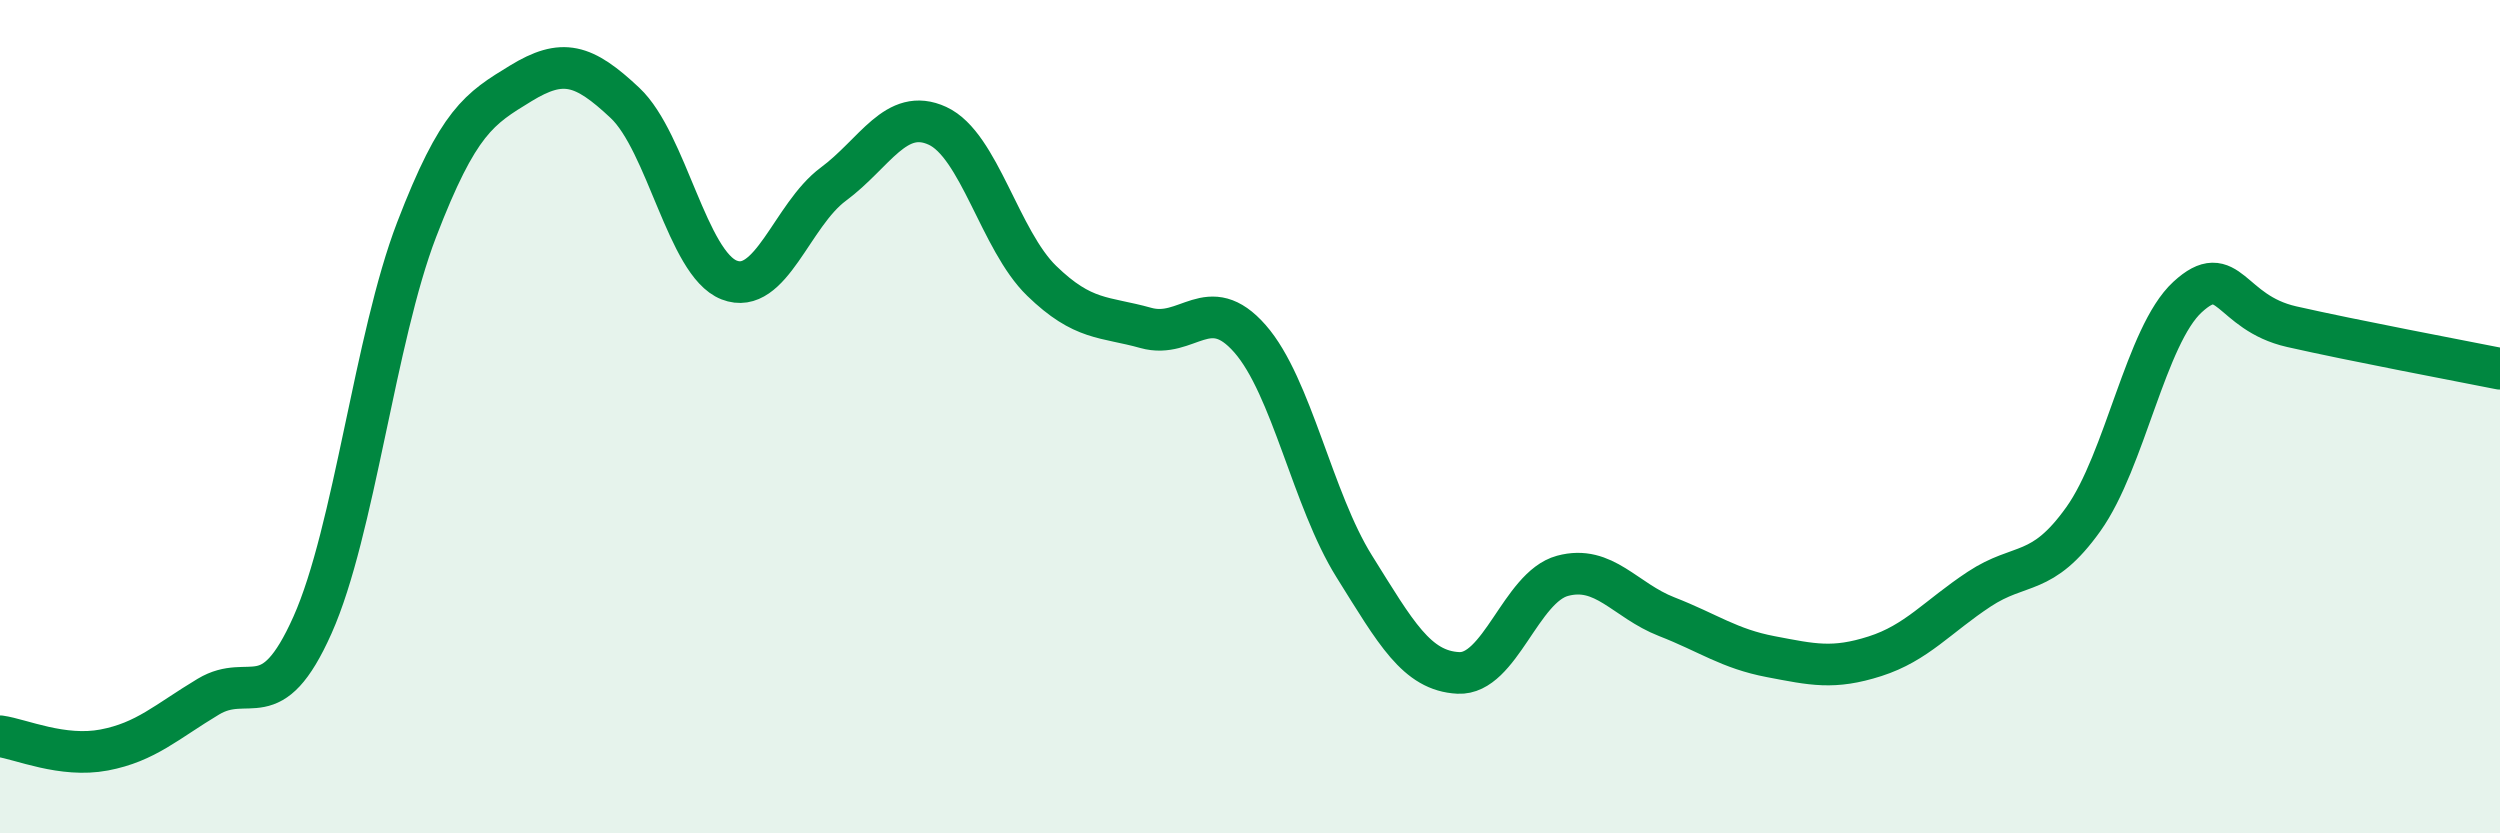
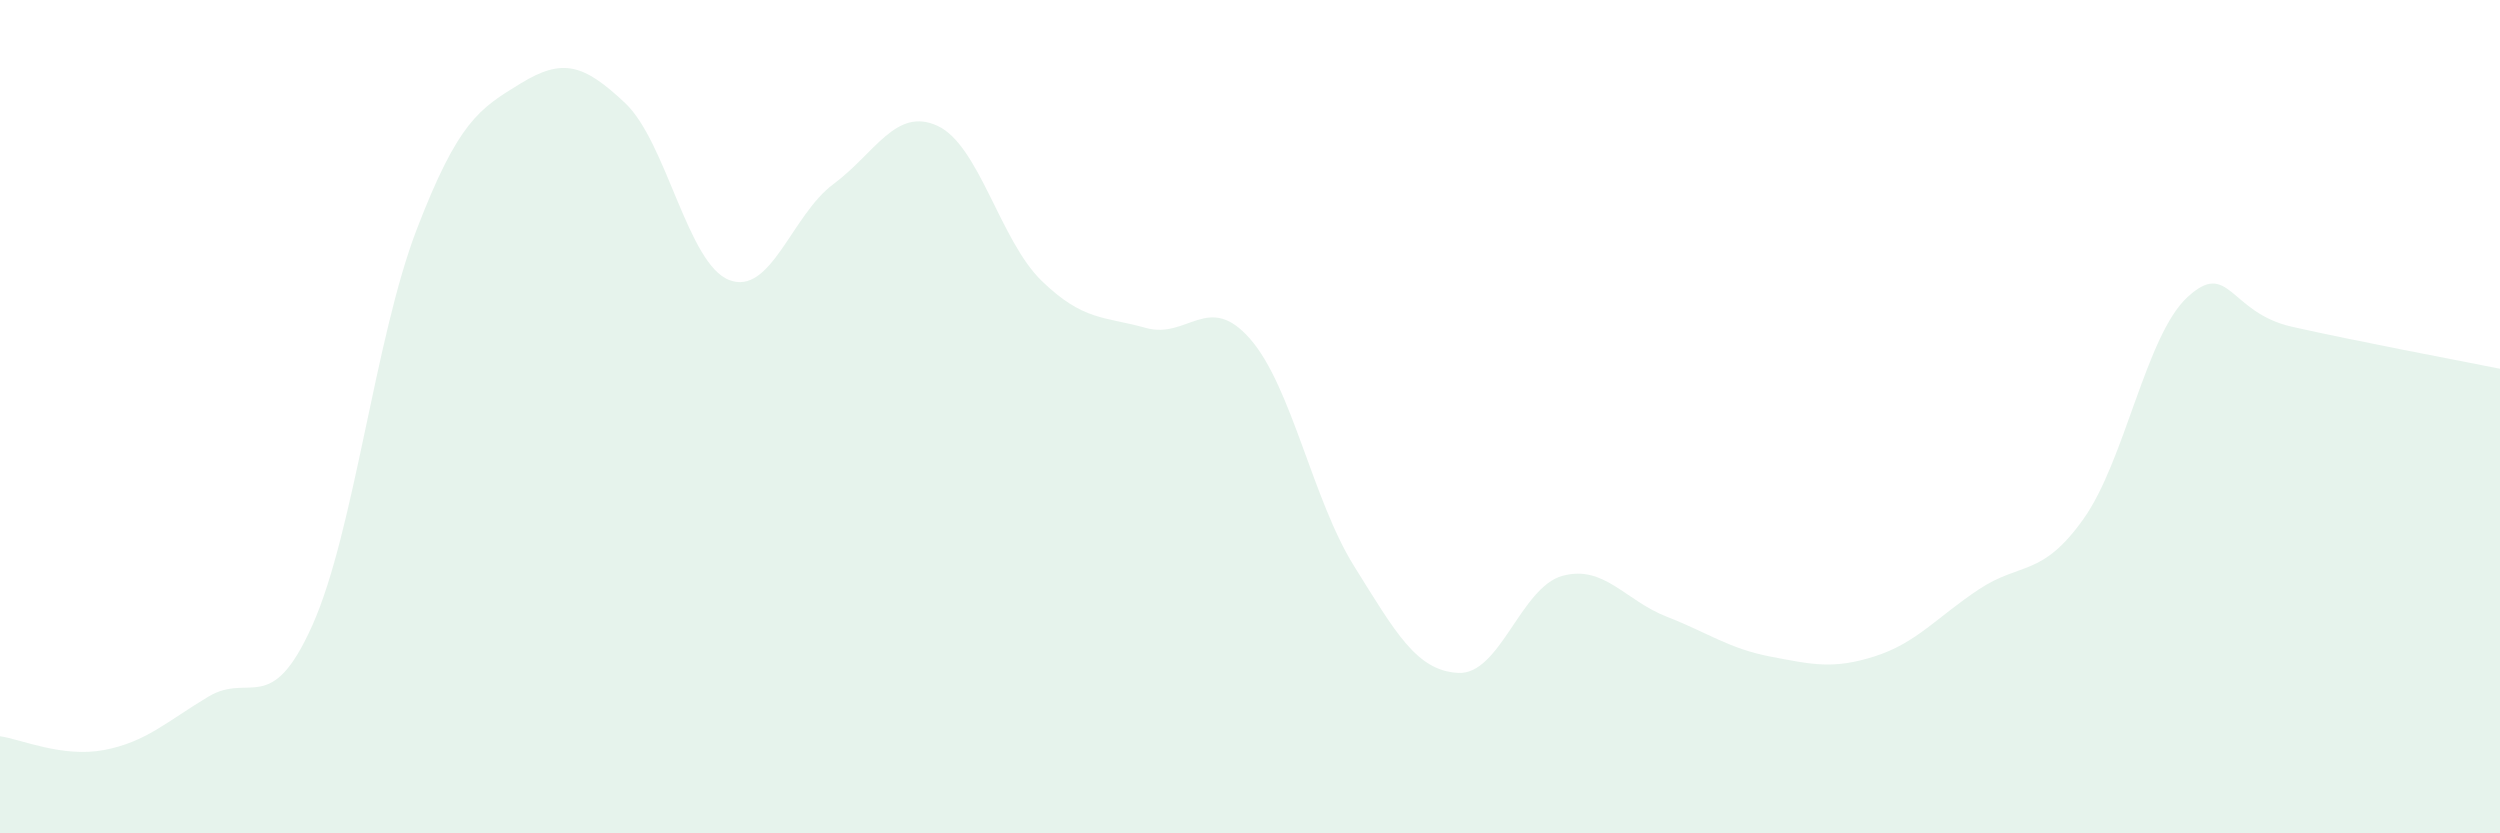
<svg xmlns="http://www.w3.org/2000/svg" width="60" height="20" viewBox="0 0 60 20">
  <path d="M 0,17.67 C 0.5,17.74 1.5,18.19 2.5,18 C 3.5,17.81 4,17.32 5,16.72 C 6,16.12 6.5,17.24 7.5,15 C 8.5,12.76 9,8.11 10,5.51 C 11,2.91 11.5,2.61 12.5,2 C 13.5,1.39 14,1.53 15,2.47 C 16,3.41 16.5,6.33 17.5,6.72 C 18.5,7.11 19,5.16 20,4.42 C 21,3.68 21.5,2.56 22.5,3.02 C 23.5,3.48 24,5.77 25,6.74 C 26,7.71 26.5,7.59 27.5,7.87 C 28.5,8.15 29,6.99 30,8.13 C 31,9.27 31.5,11.99 32.5,13.59 C 33.5,15.19 34,16.1 35,16.15 C 36,16.2 36.5,14.09 37.5,13.82 C 38.5,13.55 39,14.41 40,14.8 C 41,15.19 41.5,15.57 42.5,15.76 C 43.5,15.95 44,16.07 45,15.75 C 46,15.43 46.5,14.8 47.5,14.14 C 48.5,13.48 49,13.86 50,12.46 C 51,11.06 51.5,8.05 52.5,7.13 C 53.5,6.21 53.5,7.5 55,7.84 C 56.5,8.18 59,8.65 60,8.85L60 20L0 20Z" fill="#008740" opacity="0.1" stroke-linecap="round" stroke-linejoin="round" />
-   <path d="M 0,17.67 C 0.5,17.74 1.5,18.19 2.5,18 C 3.5,17.81 4,17.32 5,16.72 C 6,16.12 6.5,17.24 7.5,15 C 8.5,12.76 9,8.11 10,5.51 C 11,2.91 11.5,2.61 12.5,2 C 13.5,1.39 14,1.53 15,2.47 C 16,3.41 16.5,6.33 17.5,6.72 C 18.5,7.11 19,5.16 20,4.42 C 21,3.68 21.5,2.56 22.5,3.02 C 23.5,3.48 24,5.77 25,6.74 C 26,7.71 26.5,7.59 27.5,7.87 C 28.5,8.15 29,6.99 30,8.13 C 31,9.27 31.5,11.99 32.5,13.59 C 33.5,15.19 34,16.1 35,16.15 C 36,16.2 36.5,14.09 37.5,13.82 C 38.5,13.55 39,14.41 40,14.8 C 41,15.19 41.5,15.57 42.5,15.76 C 43.5,15.95 44,16.07 45,15.75 C 46,15.43 46.5,14.8 47.5,14.14 C 48.5,13.48 49,13.86 50,12.46 C 51,11.06 51.5,8.05 52.5,7.13 C 53.5,6.21 53.5,7.5 55,7.84 C 56.5,8.18 59,8.65 60,8.85" stroke="#008740" stroke-width="1" fill="none" stroke-linecap="round" stroke-linejoin="round" />
</svg>